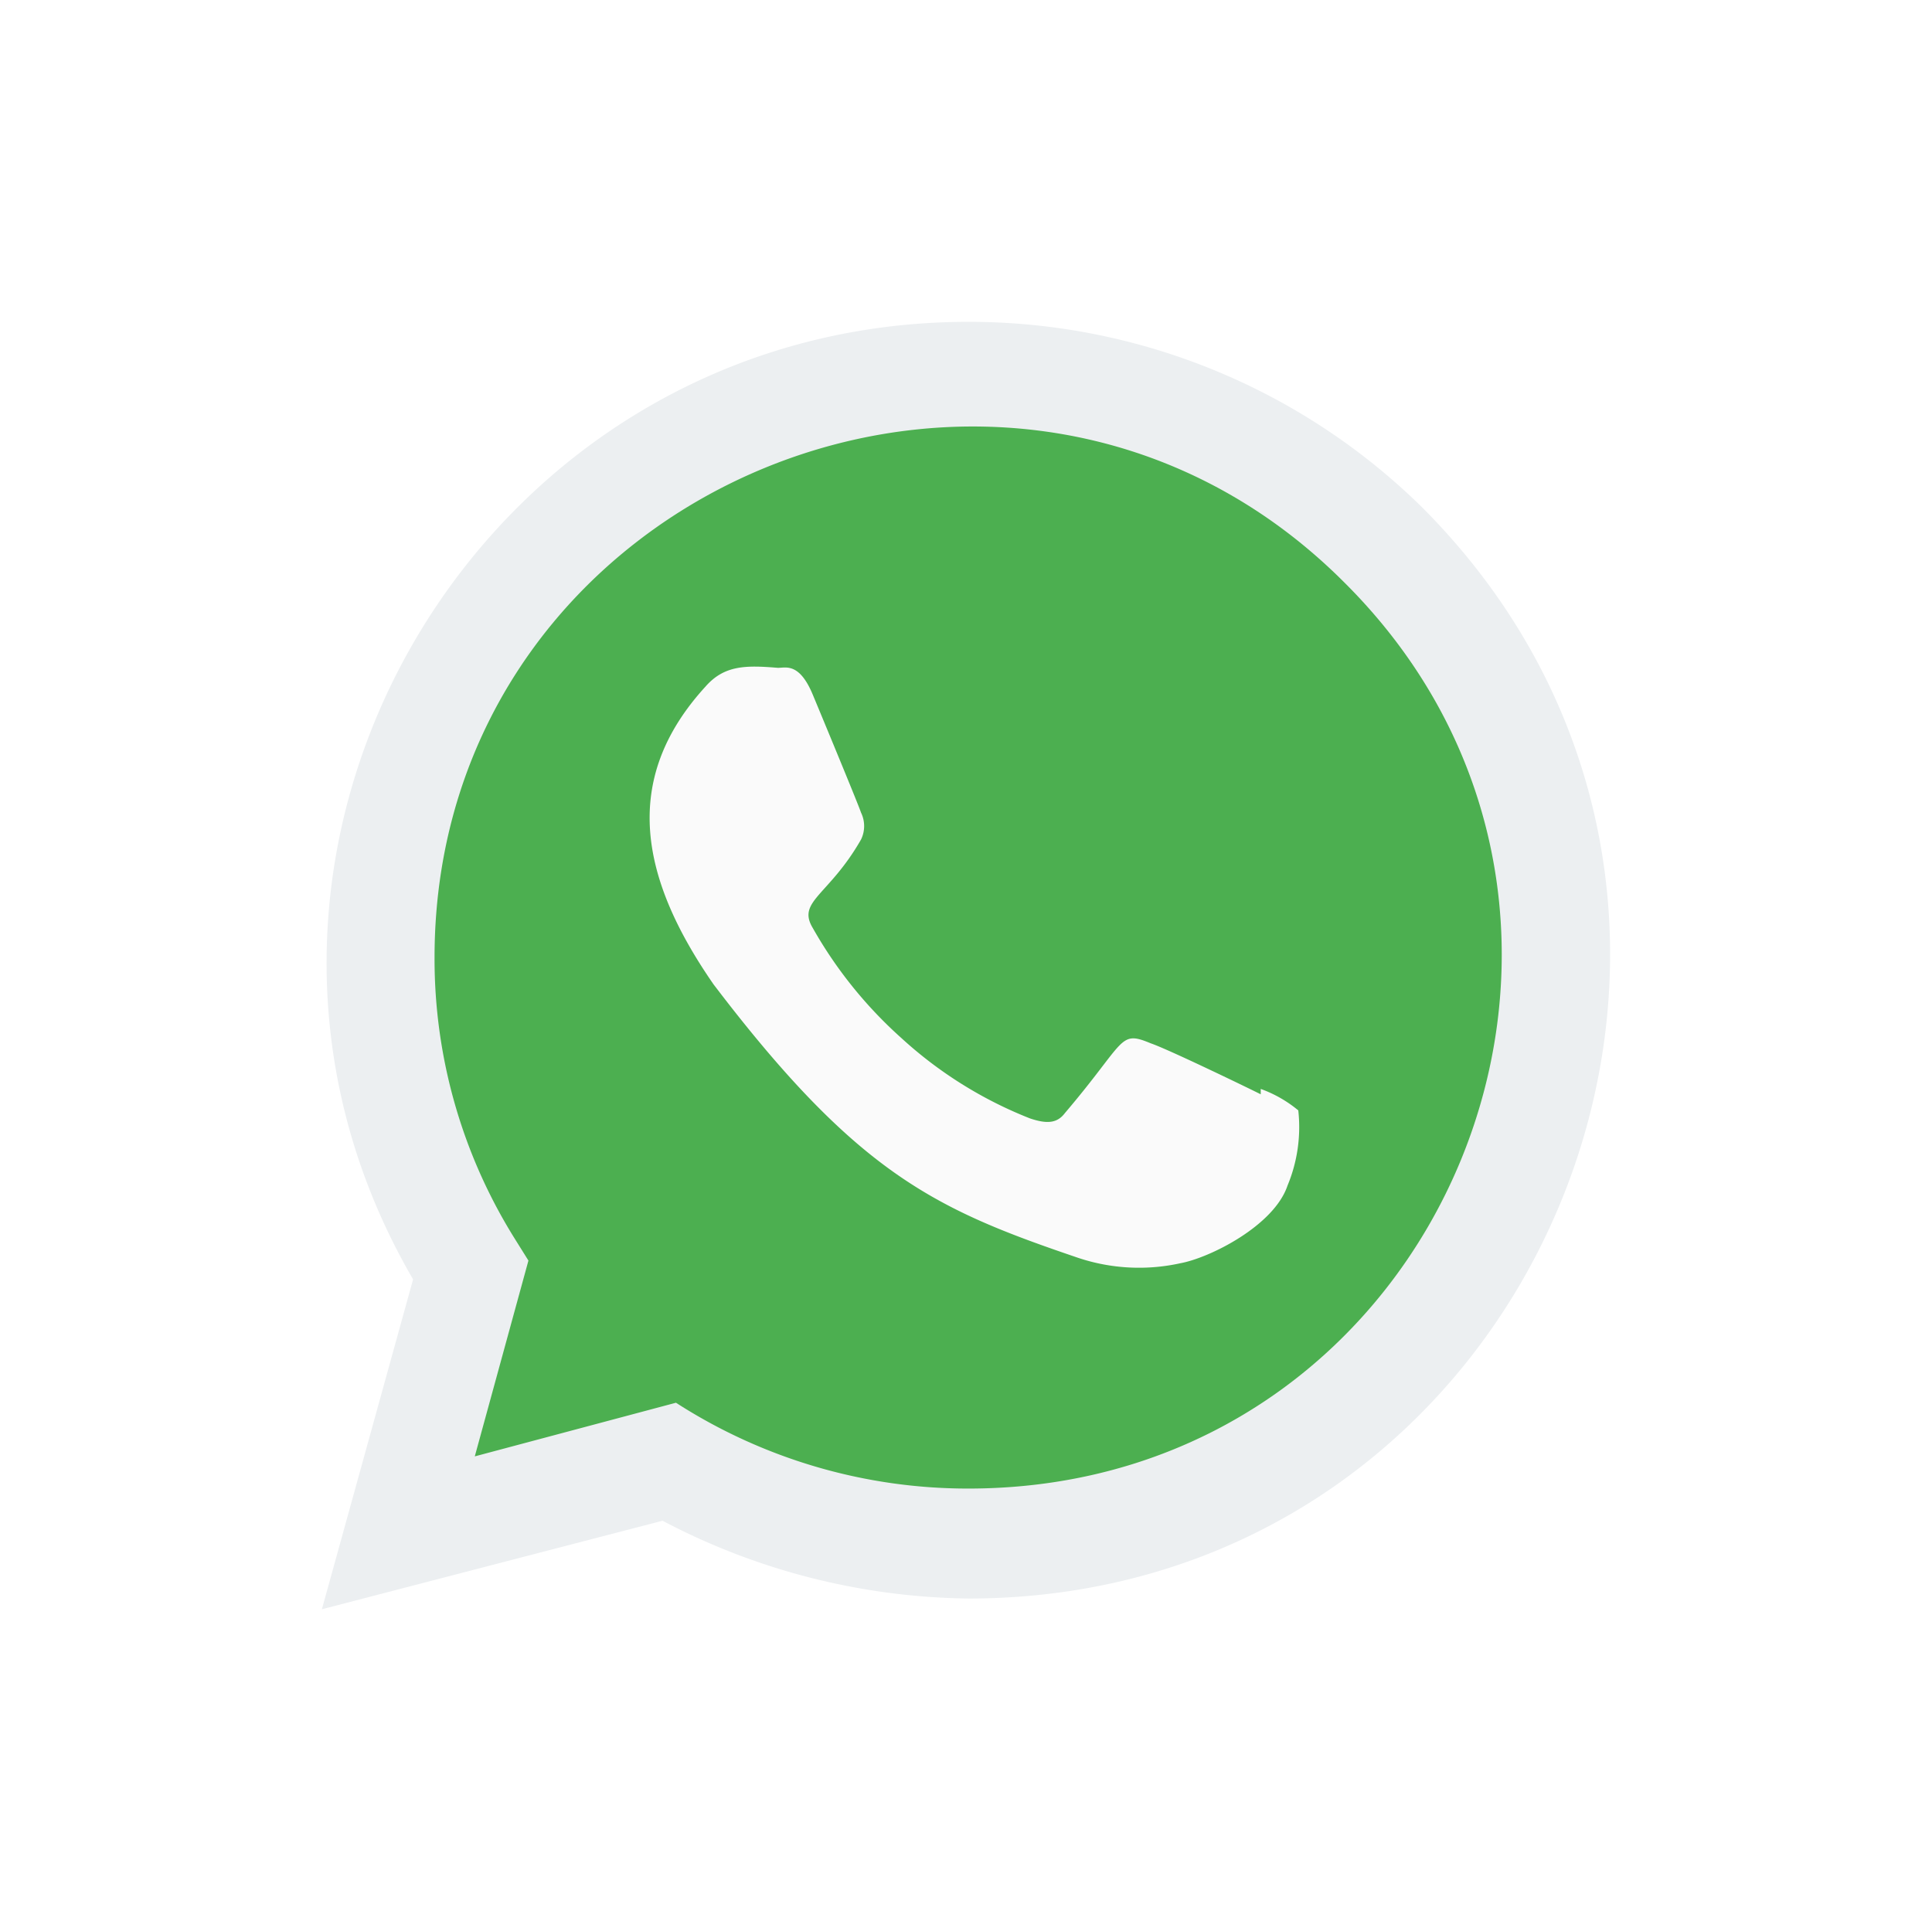
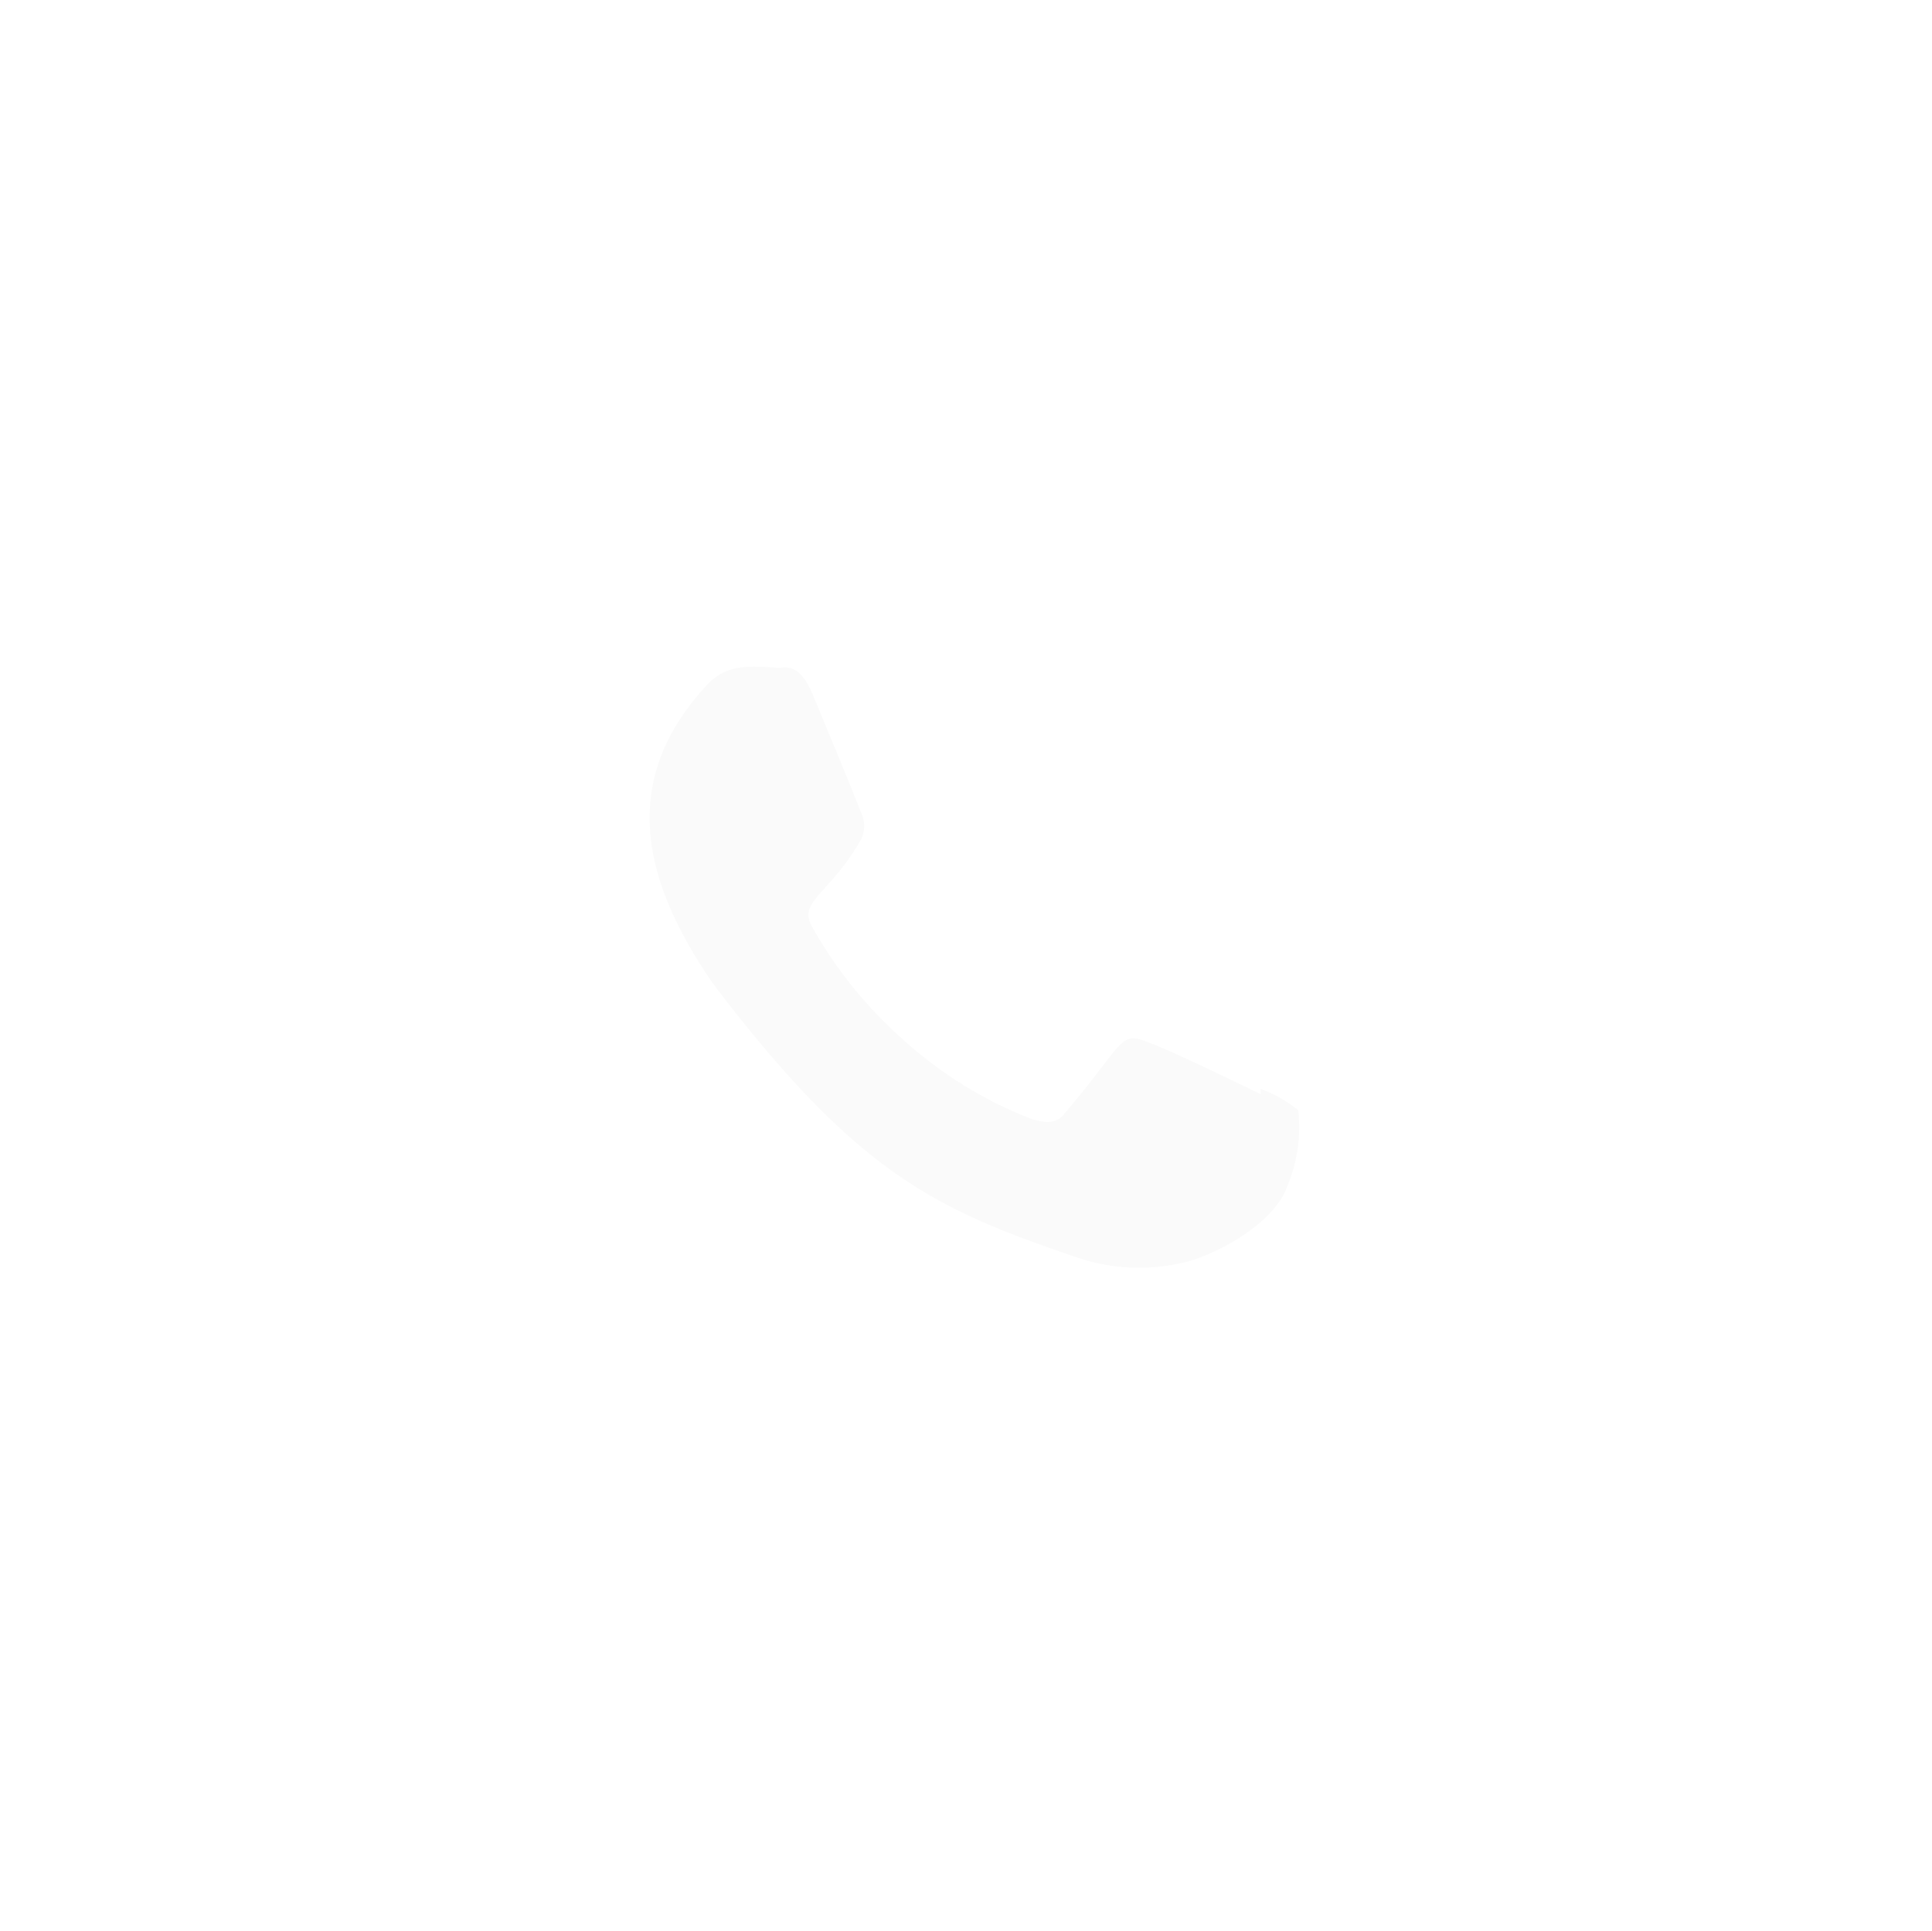
<svg xmlns="http://www.w3.org/2000/svg" width="72.025" height="72" viewBox="0 0 72.025 72">
  <defs>
    <filter id="a" x="0" y="0" width="72.025" height="72" filterUnits="userSpaceOnUse">
      <feOffset input="SourceAlpha" />
      <feGaussianBlur stdDeviation="4" result="b" />
      <feFlood flood-opacity="0.49" />
      <feComposite operator="in" in2="b" />
      <feComposite in="SourceGraphic" />
    </filter>
  </defs>
  <g transform="translate(381 -26)">
    <g transform="matrix(1, 0, 0, 1, -381, 26)" filter="url(#a)">
-       <path d="M55,20.9A24.078,24.078,0,0,0,38.1,14C19.8,14,8.2,33.9,17.4,49.7L14,62l12.7-3.3a25.072,25.072,0,0,0,11.4,2.9C59.4,61.6,70,35.9,55,20.9Z" transform="translate(-2 -2)" fill="#eceff1" />
-     </g>
-     <path d="M38.1,57.5h0a20.086,20.086,0,0,1-10.9-3.2l-7.5,2,2-7.3-.5-.8a19.678,19.678,0,0,1-3-10.5c0-17.6,21.5-26.4,33.9-14C64.6,36.1,55.9,57.5,38.1,57.5Z" transform="translate(-383 24)" fill="#4caf50" />
+       </g>
    <path d="M49,42.6v.2c-.6-.3-3.5-1.7-4.1-1.9-1.2-.5-.9-.1-3.2,2.6-.3.4-.7.4-1.3.2a15.5,15.5,0,0,1-4.8-3,16.142,16.142,0,0,1-3.3-4.1c-.6-1,.6-1.2,1.8-3.3a1.145,1.145,0,0,0,0-1c-.1-.3-1.3-3.2-1.8-4.4s-1-1-1.3-1c-1.2-.1-2-.1-2.7.7-3.2,3.5-2.4,7.2.3,11.1,5.4,7.1,8.3,8.4,13.6,10.2a7.162,7.162,0,0,0,3.8.2c1.1-.2,3.5-1.4,4-2.9a5.669,5.669,0,0,0,.4-2.8,4.678,4.678,0,0,0-1.4-.8Z" transform="translate(-383 24)" fill="#fafafa" />
  </g>
</svg>